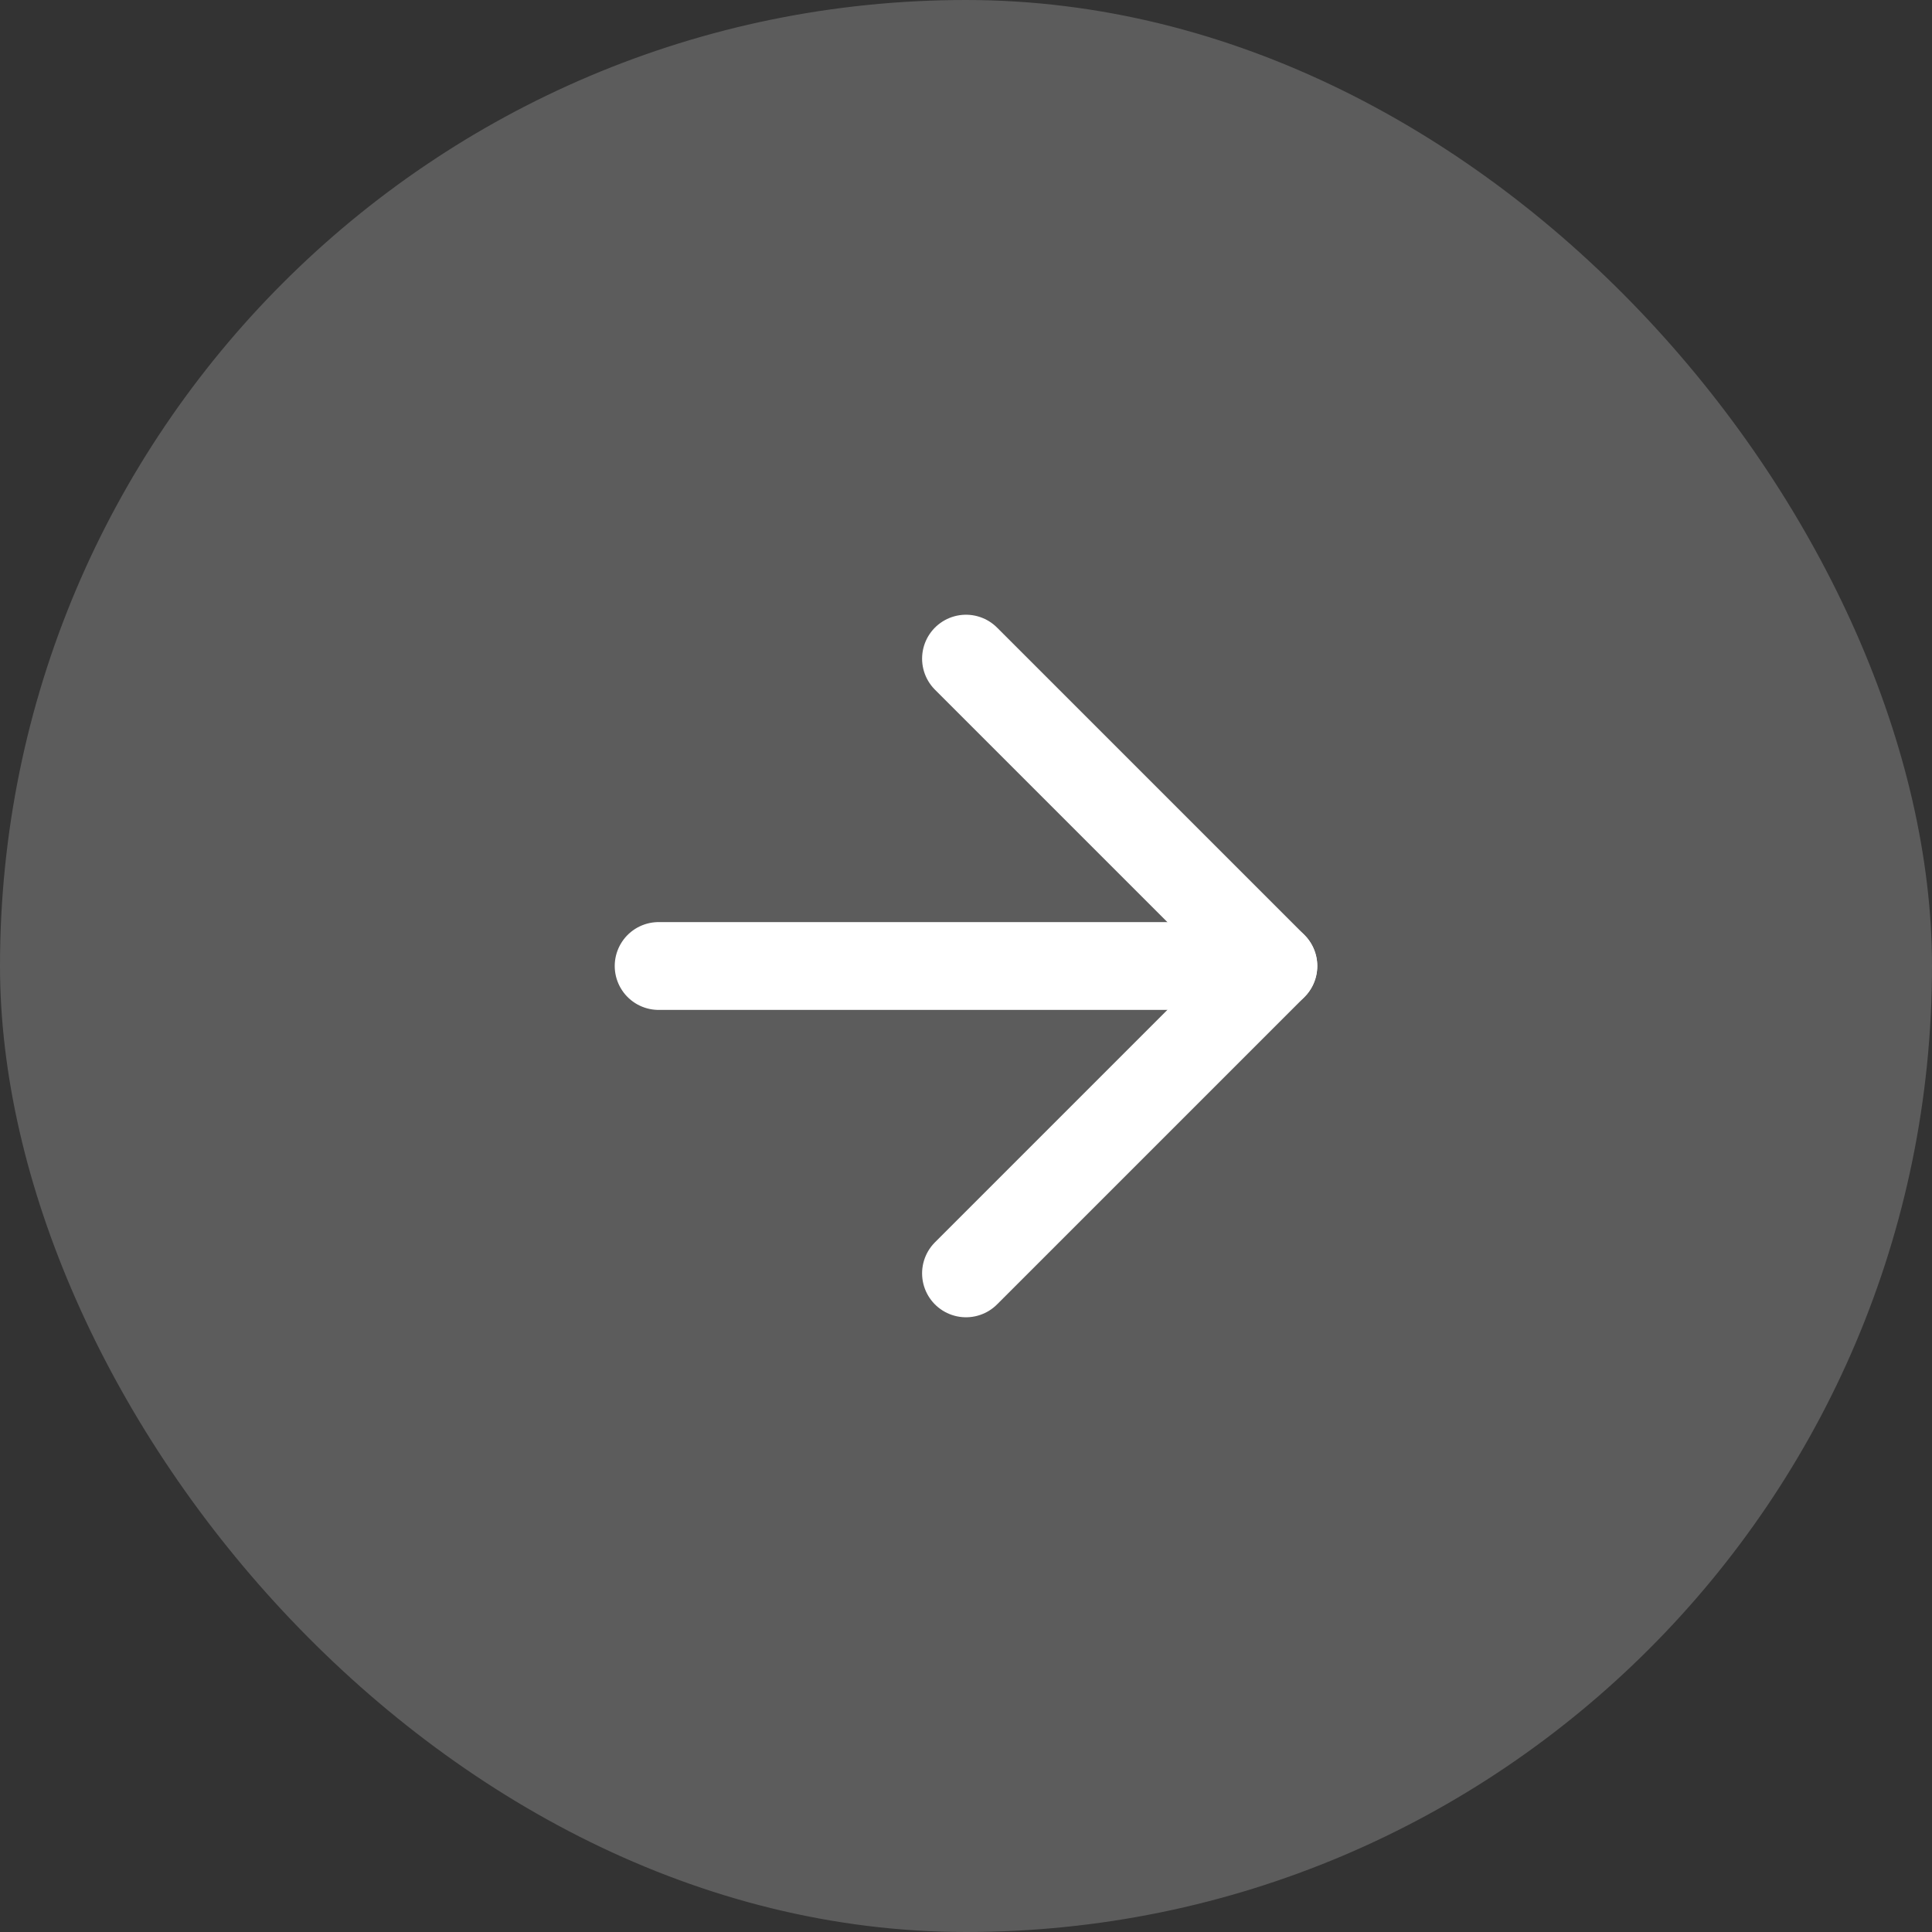
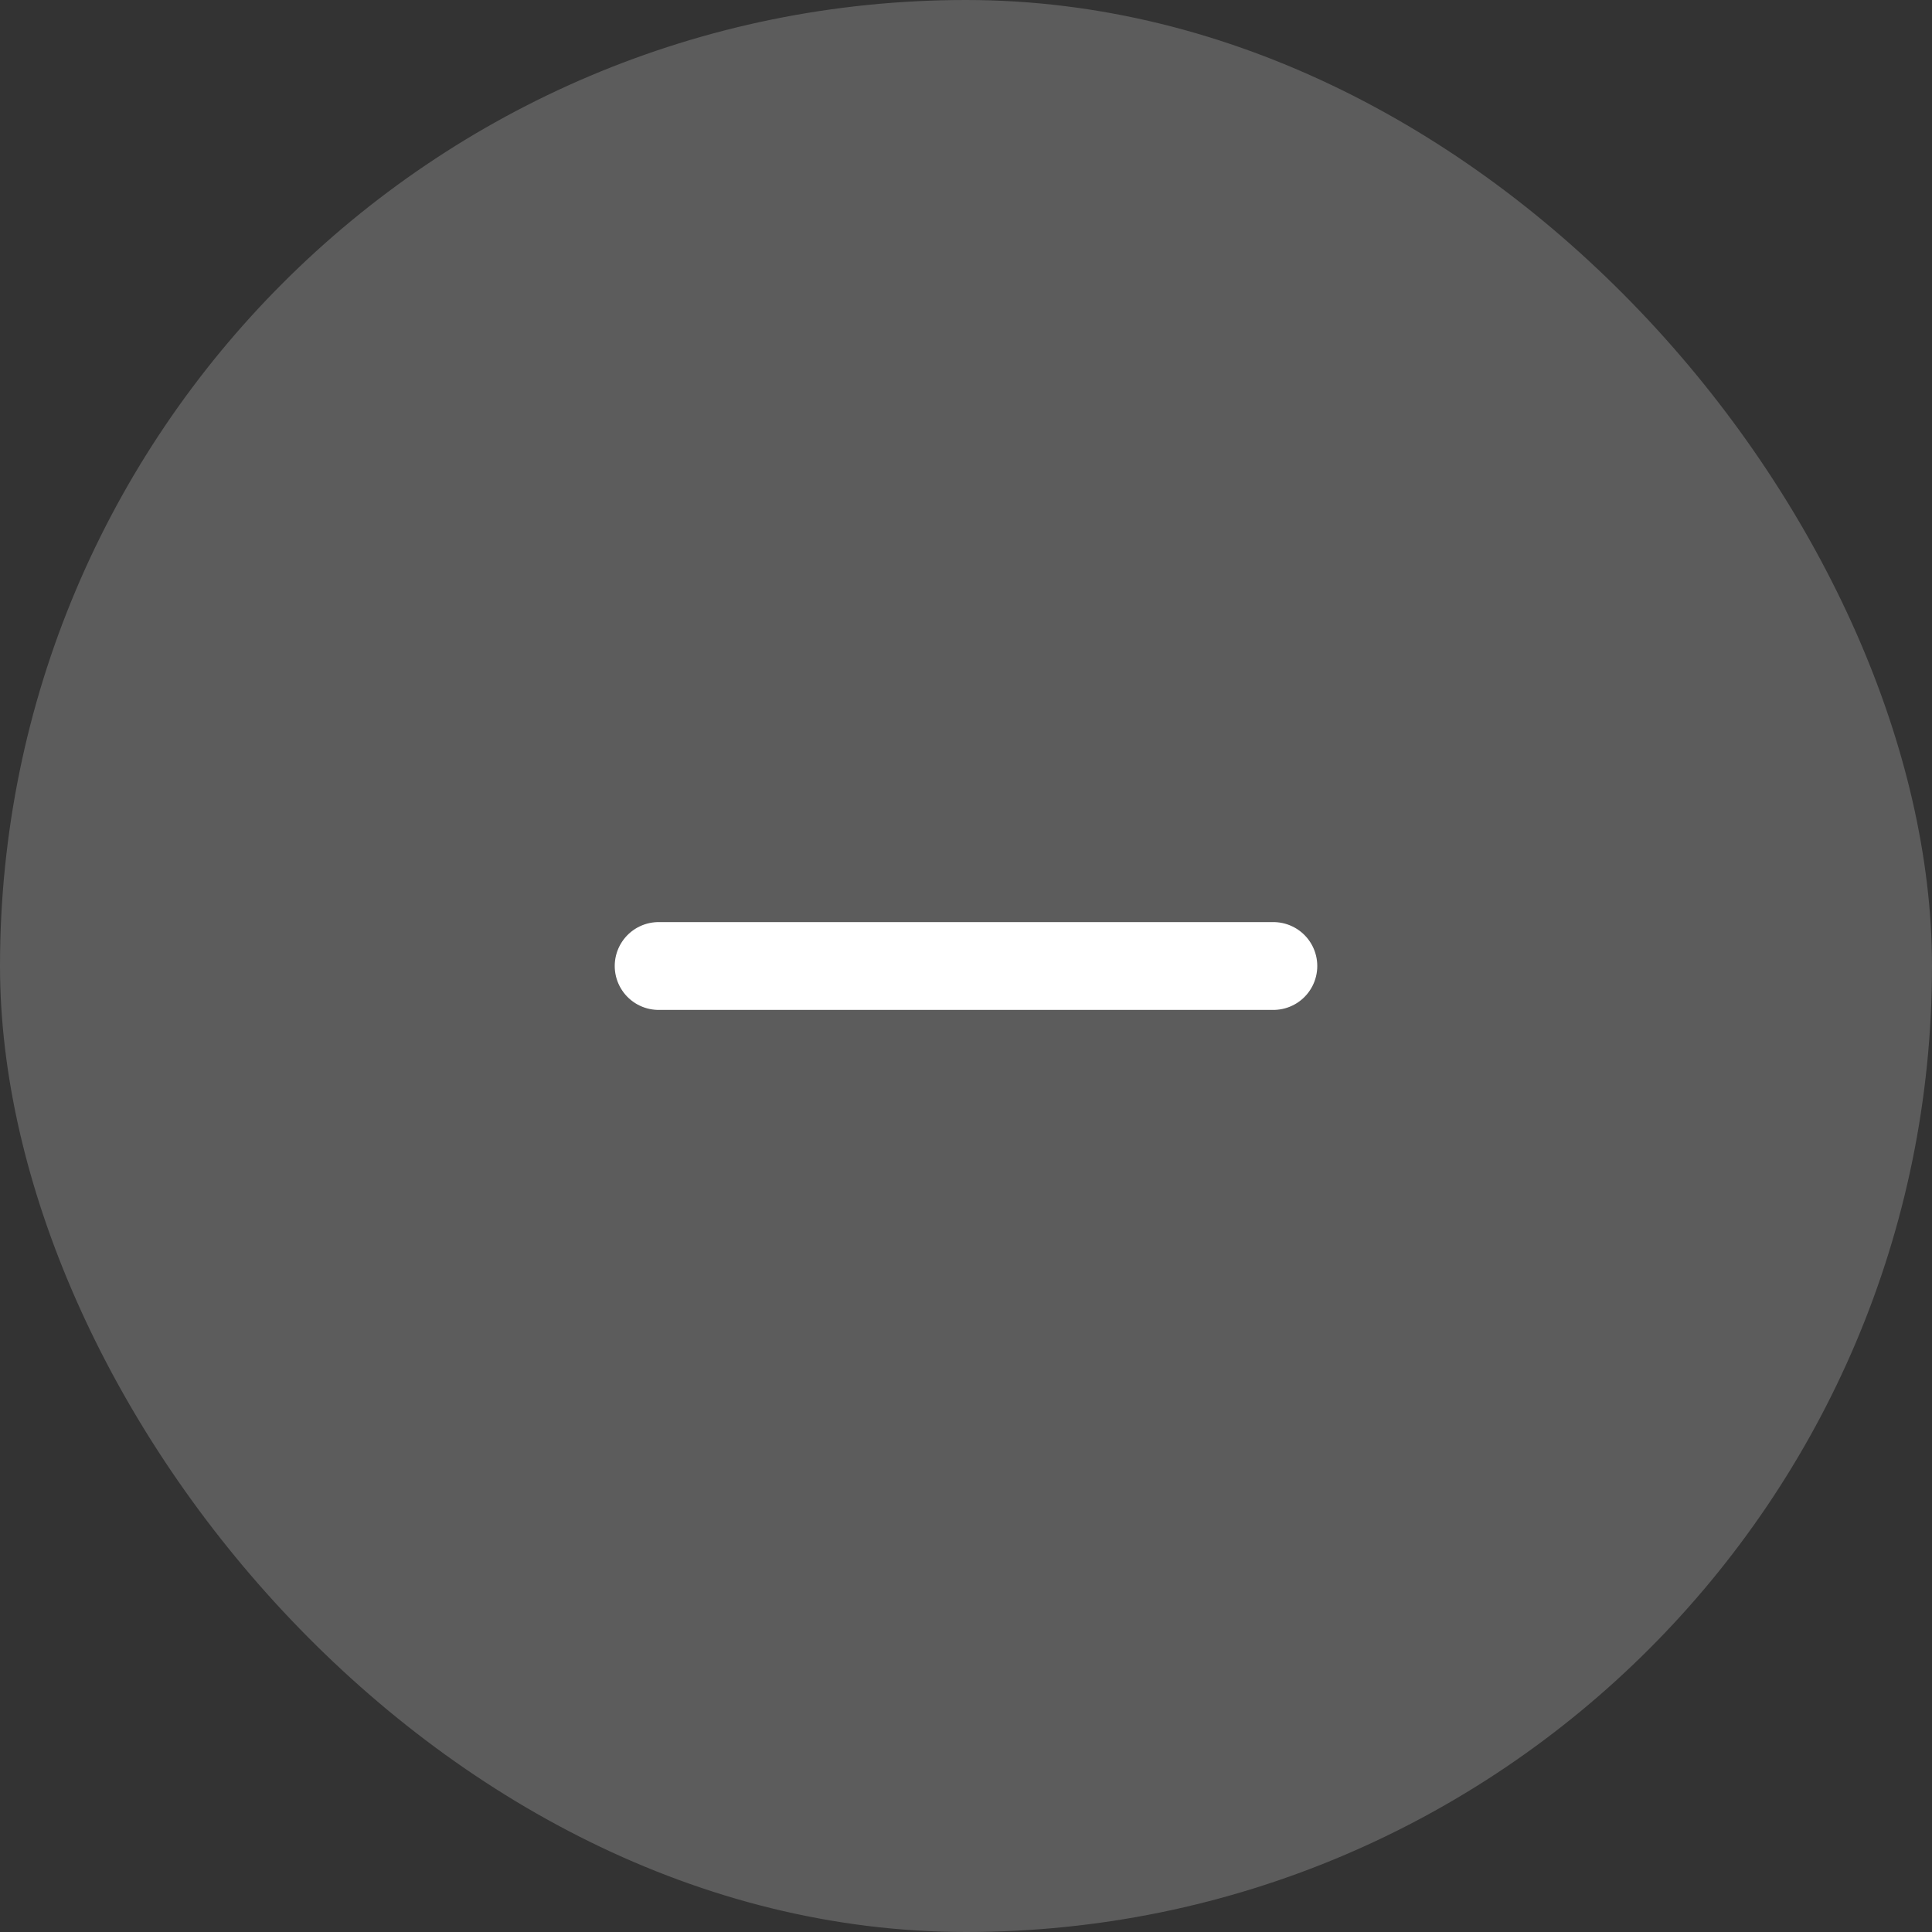
<svg xmlns="http://www.w3.org/2000/svg" width="44" height="44" viewBox="0 0 44 44" fill="none">
  <rect x="0" y="0" width="44" height="44" fill="#333333" stroke="none" />
  <desc>
			Created with Pixso.
	</desc>
  <defs>
    <clipPath id="clip2_2510">
      <rect id="arrow-right" width="24" height="24" transform="translate(10 10)" fill="white" fill-opacity="0" />
    </clipPath>
  </defs>
  <rect id="Frame 45" rx="22" width="44" height="44" transform="translate(0 0)" fill="#FFFFFF" fill-opacity="0.2" />
  <rect id="arrow-right" width="24" height="24" transform="translate(10 10)" fill="#FFFFFF" fill-opacity="0" />
  <g clip-path="url(#clip2_2510)">
    <path id="Vector" d="M15 22L29 22" stroke="#FFFFFF" stroke-opacity="1" stroke-width="2" stroke-linejoin="round" stroke-linecap="round" />
-     <path id="Vector" d="M22 15L29 22L22 29" stroke="#FFFFFF" stroke-opacity="1" stroke-width="2" stroke-linejoin="round" stroke-linecap="round" />
  </g>
</svg>